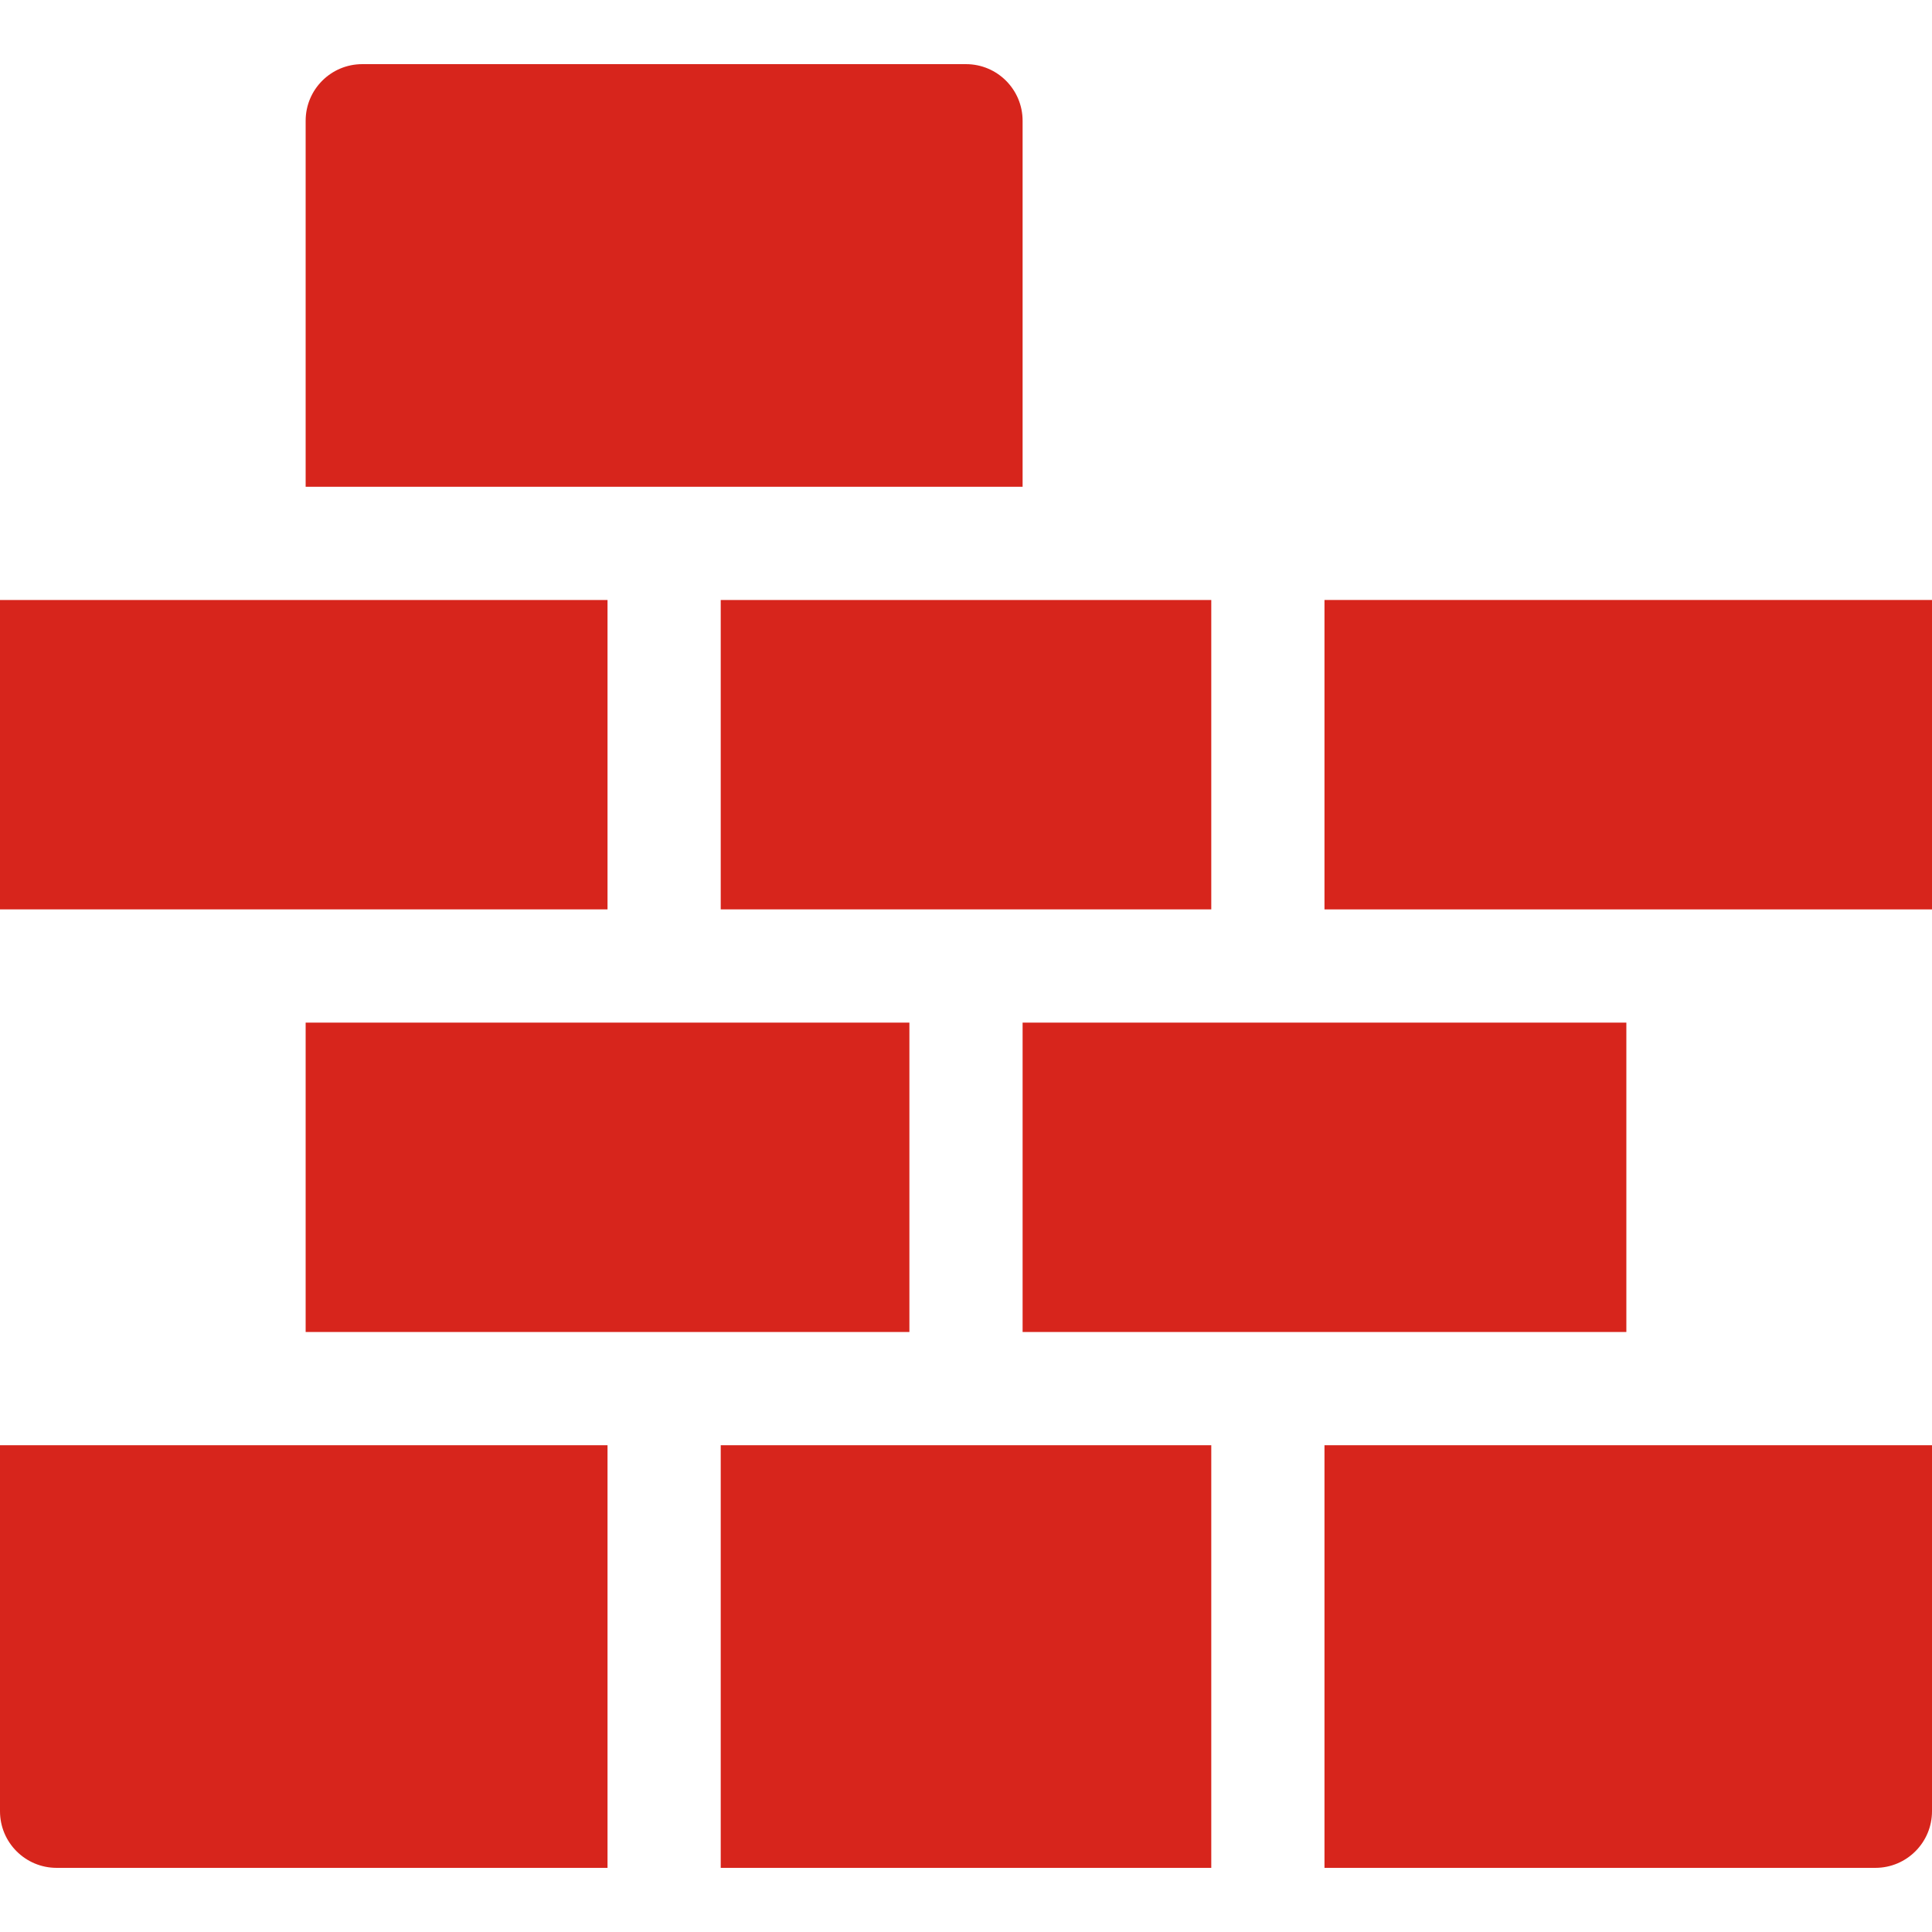
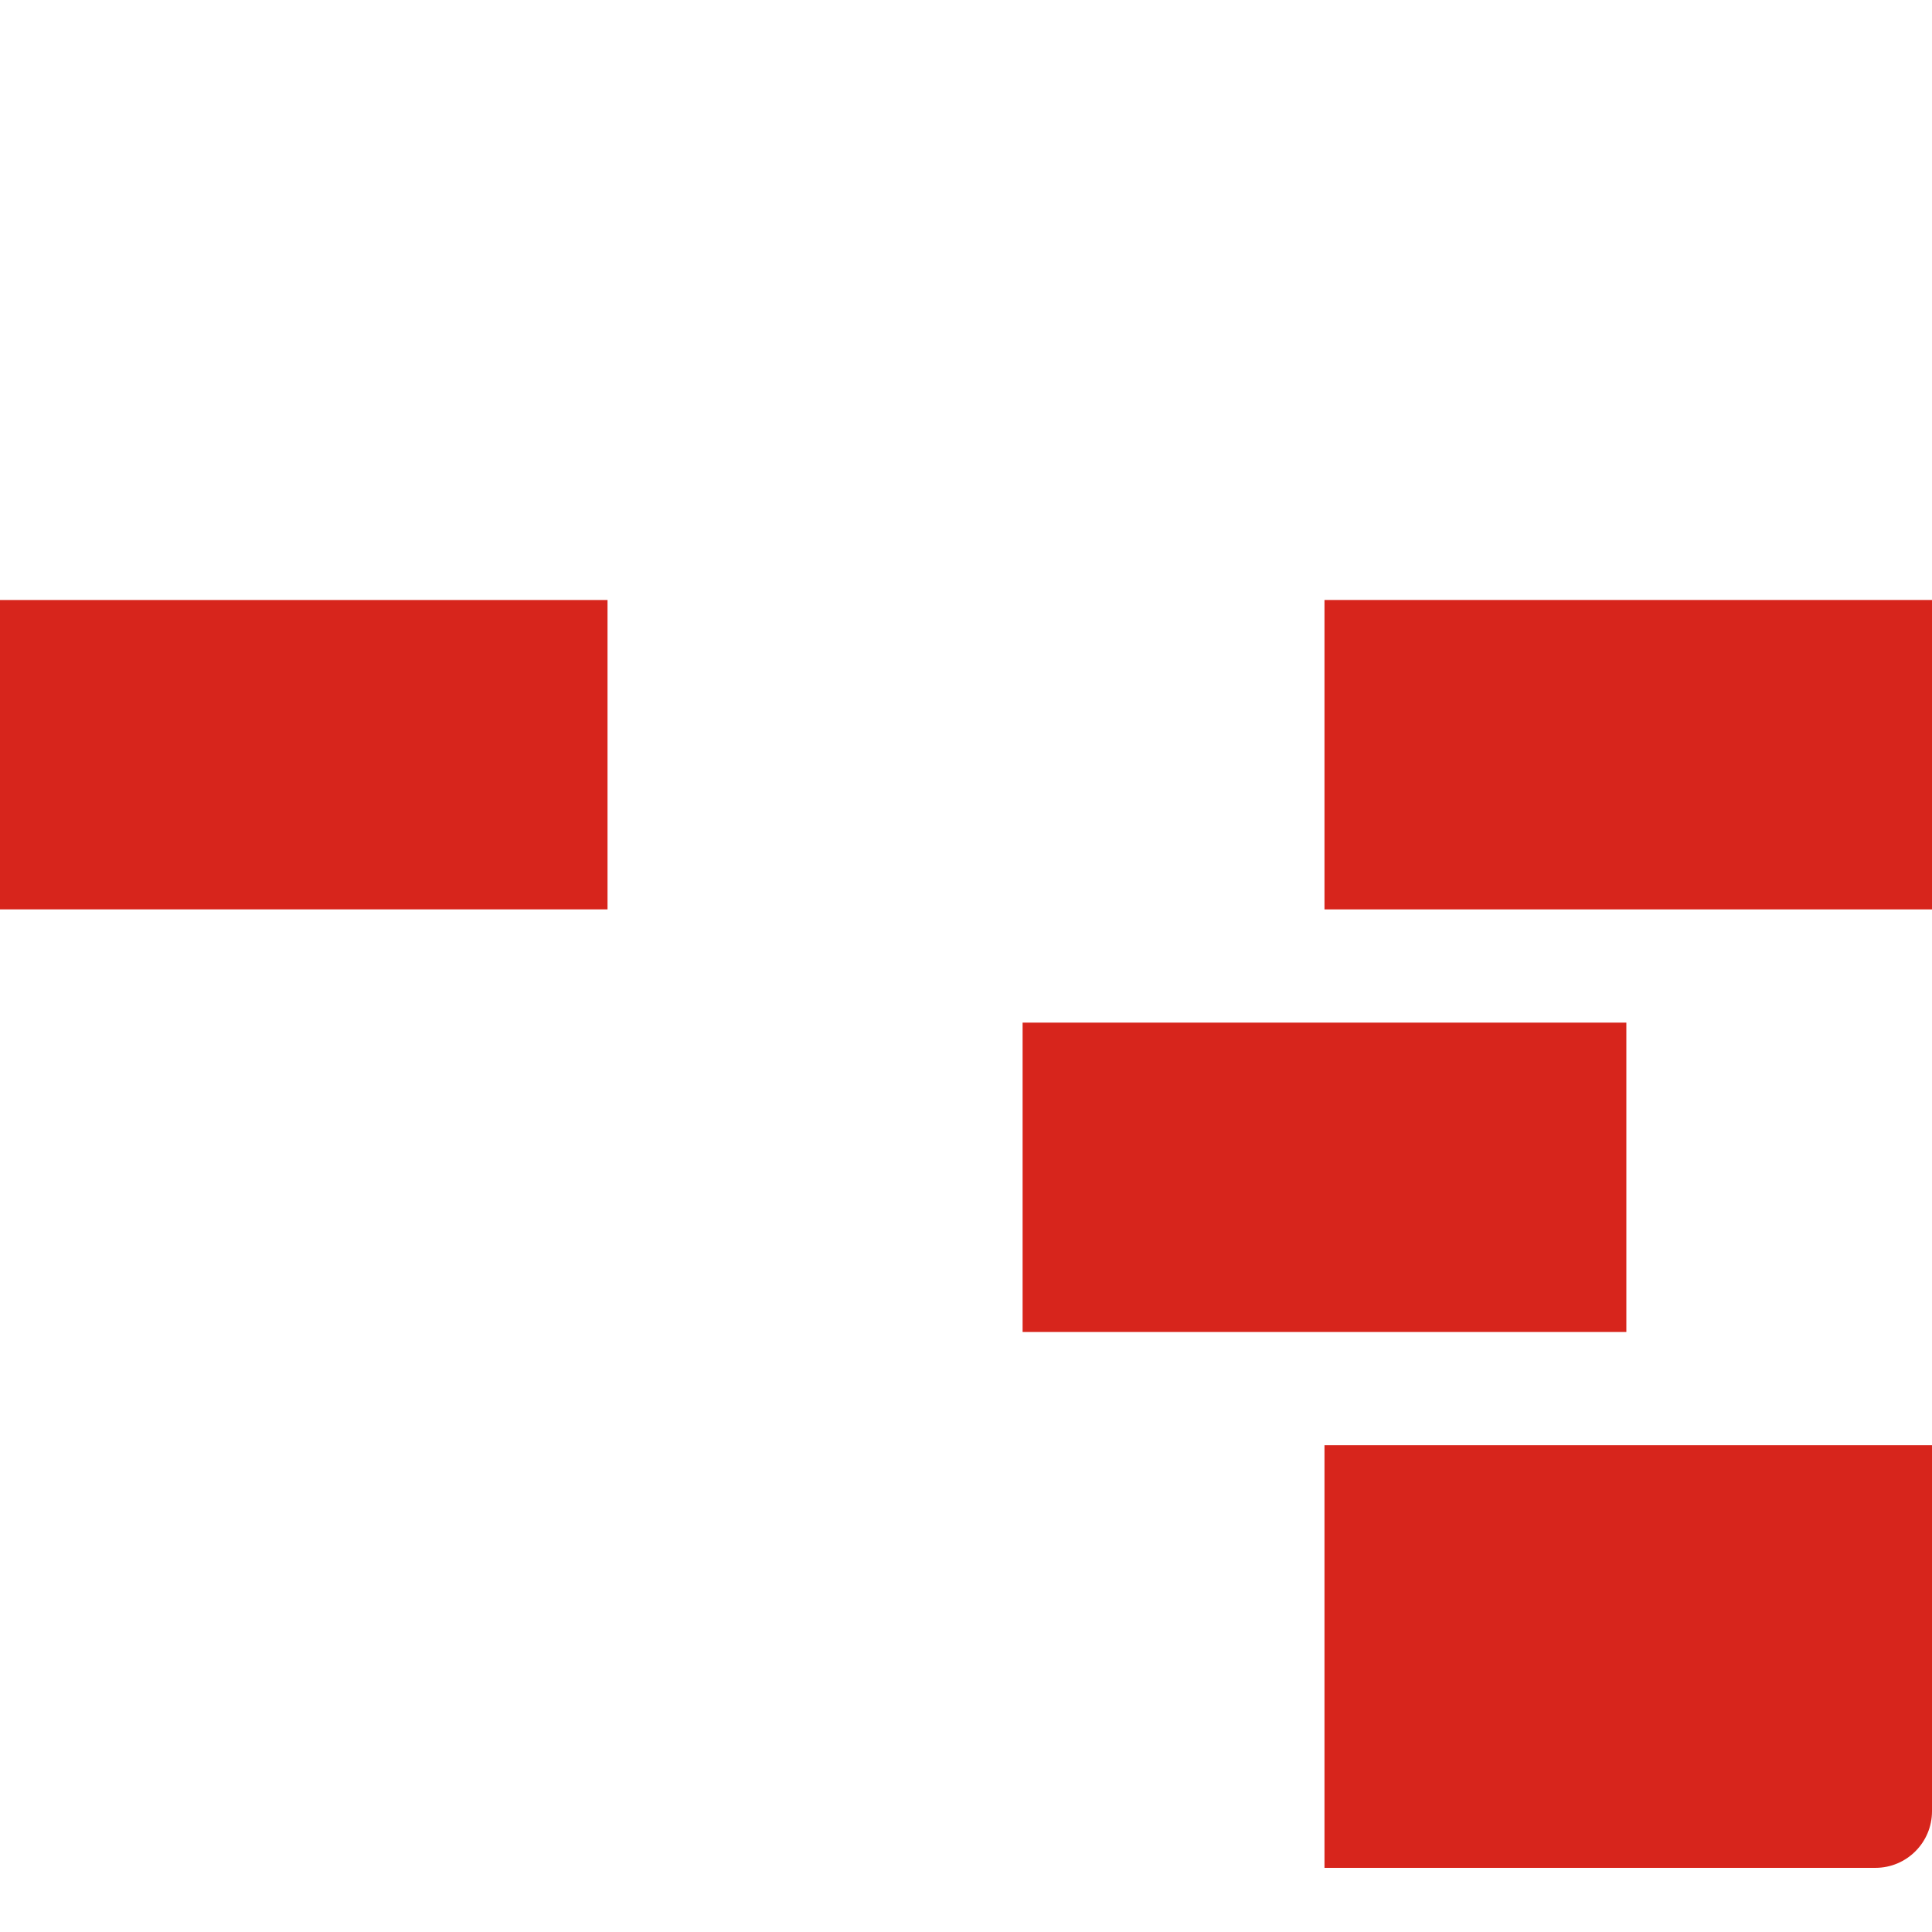
<svg xmlns="http://www.w3.org/2000/svg" id="Capa_1" enable-background="new 0 0 512 512" height="512" fill="#D7251C" viewBox="0 0 512 512" width="512">
  <g>
-     <path d="m321 241v-82c-15.711 0-114.185 0-130 0v82z" />
-     <path d="m241 353v-82c-20.922 0-135.892 0-160 0v82z" />
-     <path d="m321 383c-15.711 0-114.185 0-130 0v112h130c0-23.331 0-88.433 0-112z" />
    <path d="m161 241v-82c-7.258 0-153.697 0-161 0v82z" />
    <path d="m512 241v-82h-161v82z" />
    <path d="m431 353v-82c-25.433 0-139.624 0-160 0v82z" />
    <path d="m351 383v112h146c8.284 0 15-6.716 15-15v-97c-20.442 0-144.936 0-161 0z" />
-     <path d="m161 383c-20.435 0-148.415 0-161 0v97c0 8.284 6.716 15 15 15h146c0-23.331 0-88.433 0-112z" />
-     <path d="m271 129v-97c0-8.284-6.716-15-15-15h-160c-8.284 0-15 6.716-15 15v97z" />
  </g>
</svg>